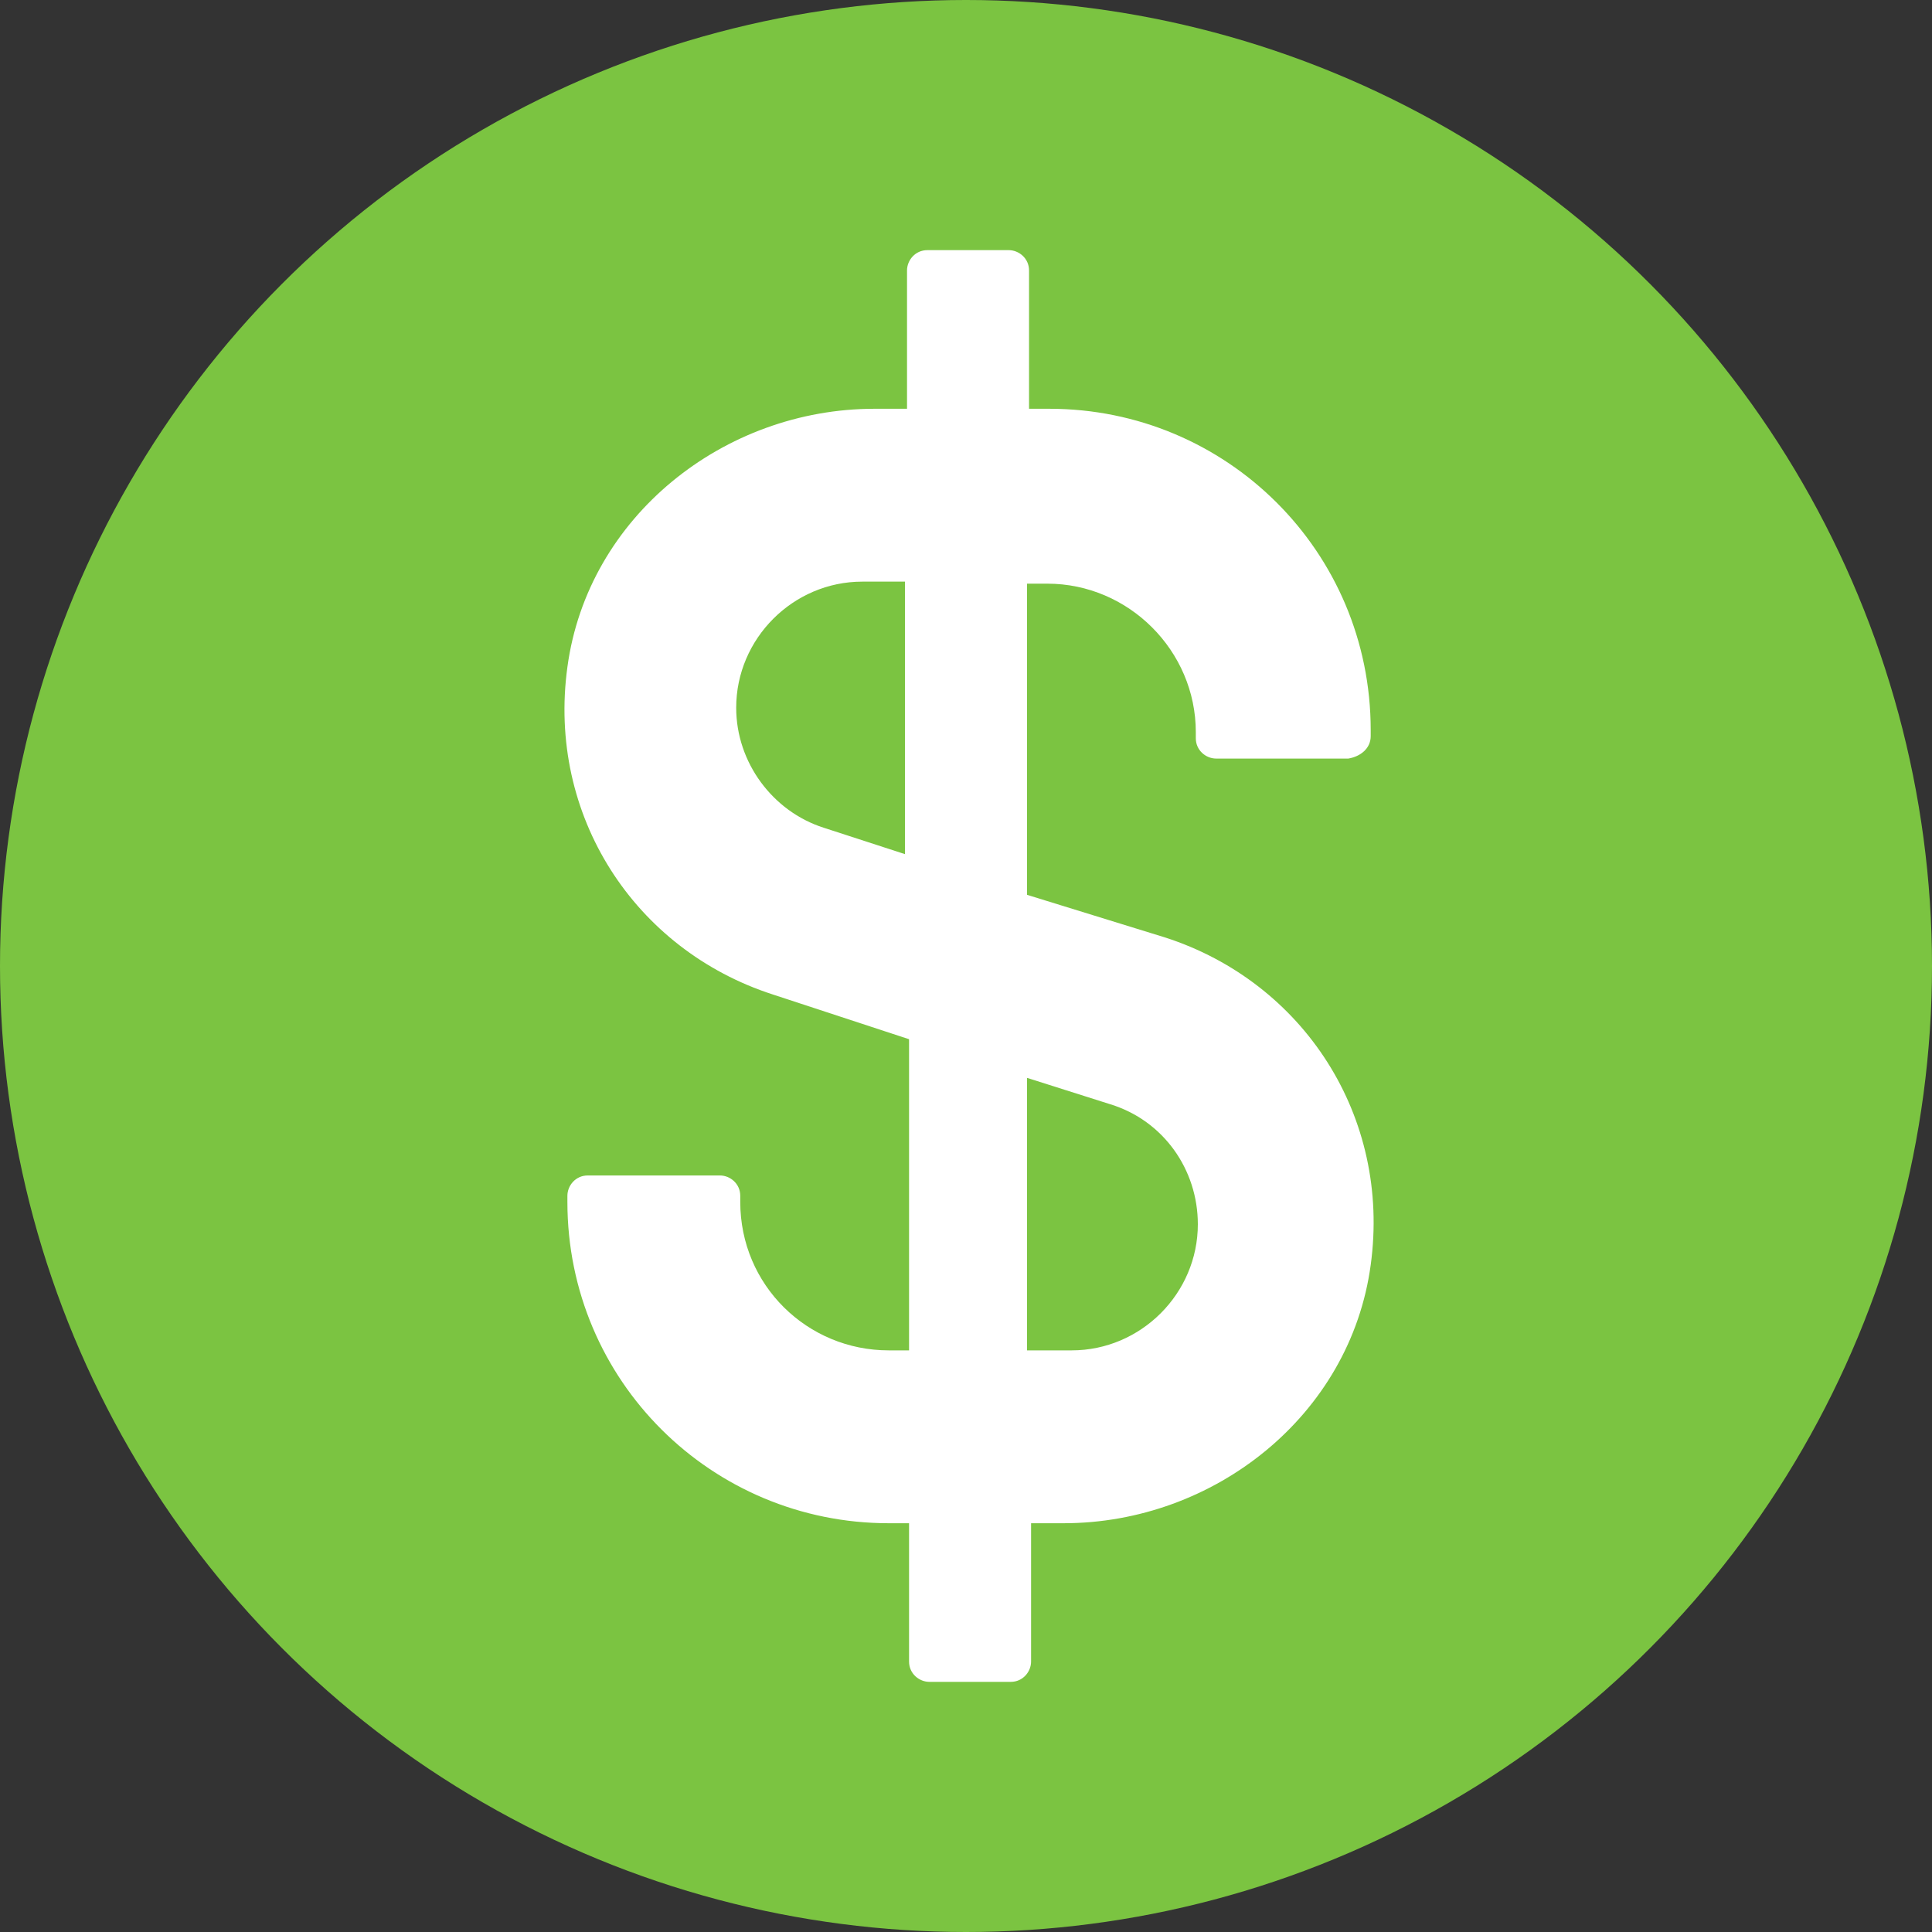
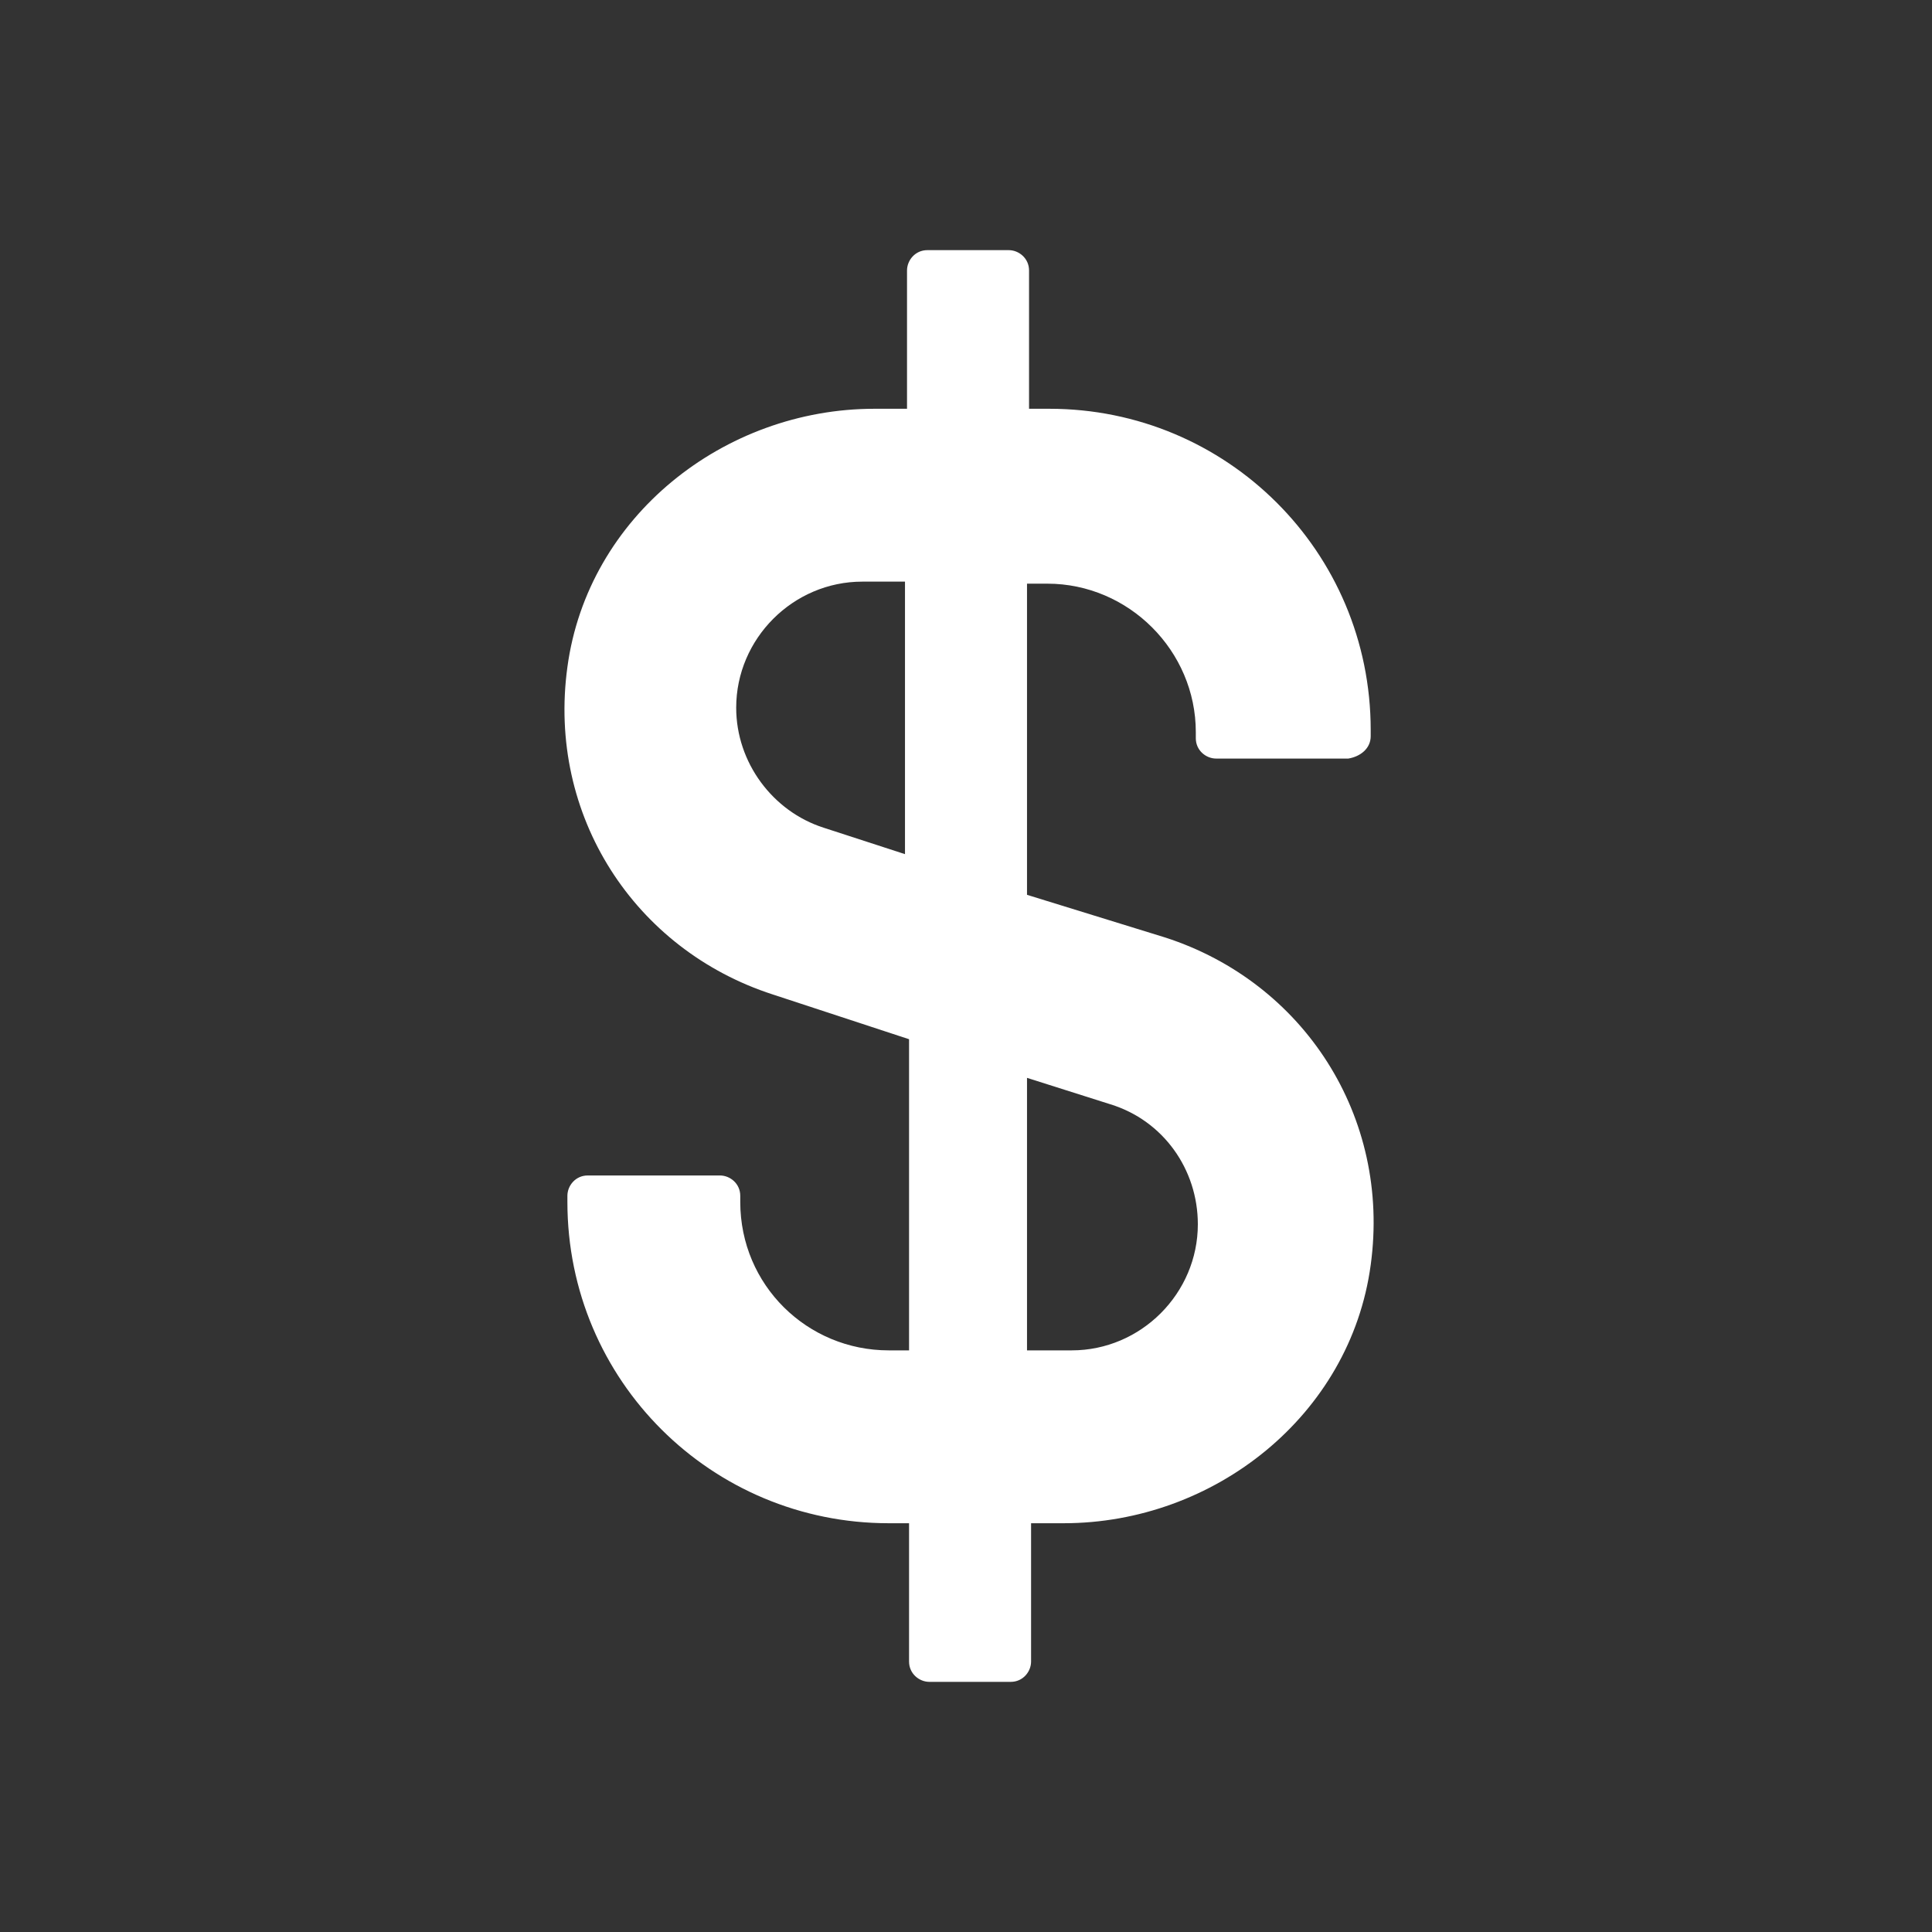
<svg xmlns="http://www.w3.org/2000/svg" height="95.0" preserveAspectRatio="xMidYMid meet" version="1.0" viewBox="2.5 2.5 95.0 95.0" width="95.0" zoomAndPan="magnify">
  <rect x="2.5" y="2.5" width="95.0" height="95.0" fill="#333333" stroke="none" />
  <g>
    <g id="change1_1">
-       <circle cx="50" cy="50" fill="#7BC441" r="47.5" />
-     </g>
+       </g>
    <g id="change2_1">
      <path d="M69.9,38.7v-0.3c0-8.8-7.1-15.8-15.8-15.8h-1v-6.8c0-0.6-0.5-1-1-1h-4c-0.6,0-1,0.5-1,1v6.8h-1.6 c-7.4,0-14.1,5.3-15.1,12.7c-1,7.3,3.3,13.9,10.1,16.1l6.7,2.2v15.3h-1c-4,0-7.3-3.2-7.3-7.3v-0.3c0-0.6-0.5-1-1-1h-6.5 c-0.6,0-1,0.5-1,1v0.3c0,8.8,7.1,15.8,15.8,15.8h1v6.8c0,0.6,0.5,1,1,1h4c0.6,0,1-0.5,1-1v-6.8h1.6c7.4,0,14.1-5.3,15.1-12.7 c1-7.3-3.3-13.9-10.1-16.1L53,46.5V31.2h1c4,0,7.3,3.3,7.3,7.3v0.3c0,0.6,0.5,1,1,1h6.5C69.4,39.7,69.9,39.3,69.9,38.7z M57.1,56.8c2.6,0.8,4.3,3.2,4.3,5.9c0,3.4-2.8,6.2-6.2,6.2H53V55.5L57.1,56.8z M47,44.5l-4-1.3c-2.5-0.8-4.3-3.2-4.3-5.9 c0-3.4,2.8-6.2,6.2-6.2H47V44.5z" fill="#FFF" />
    </g>
  </g>
</svg>